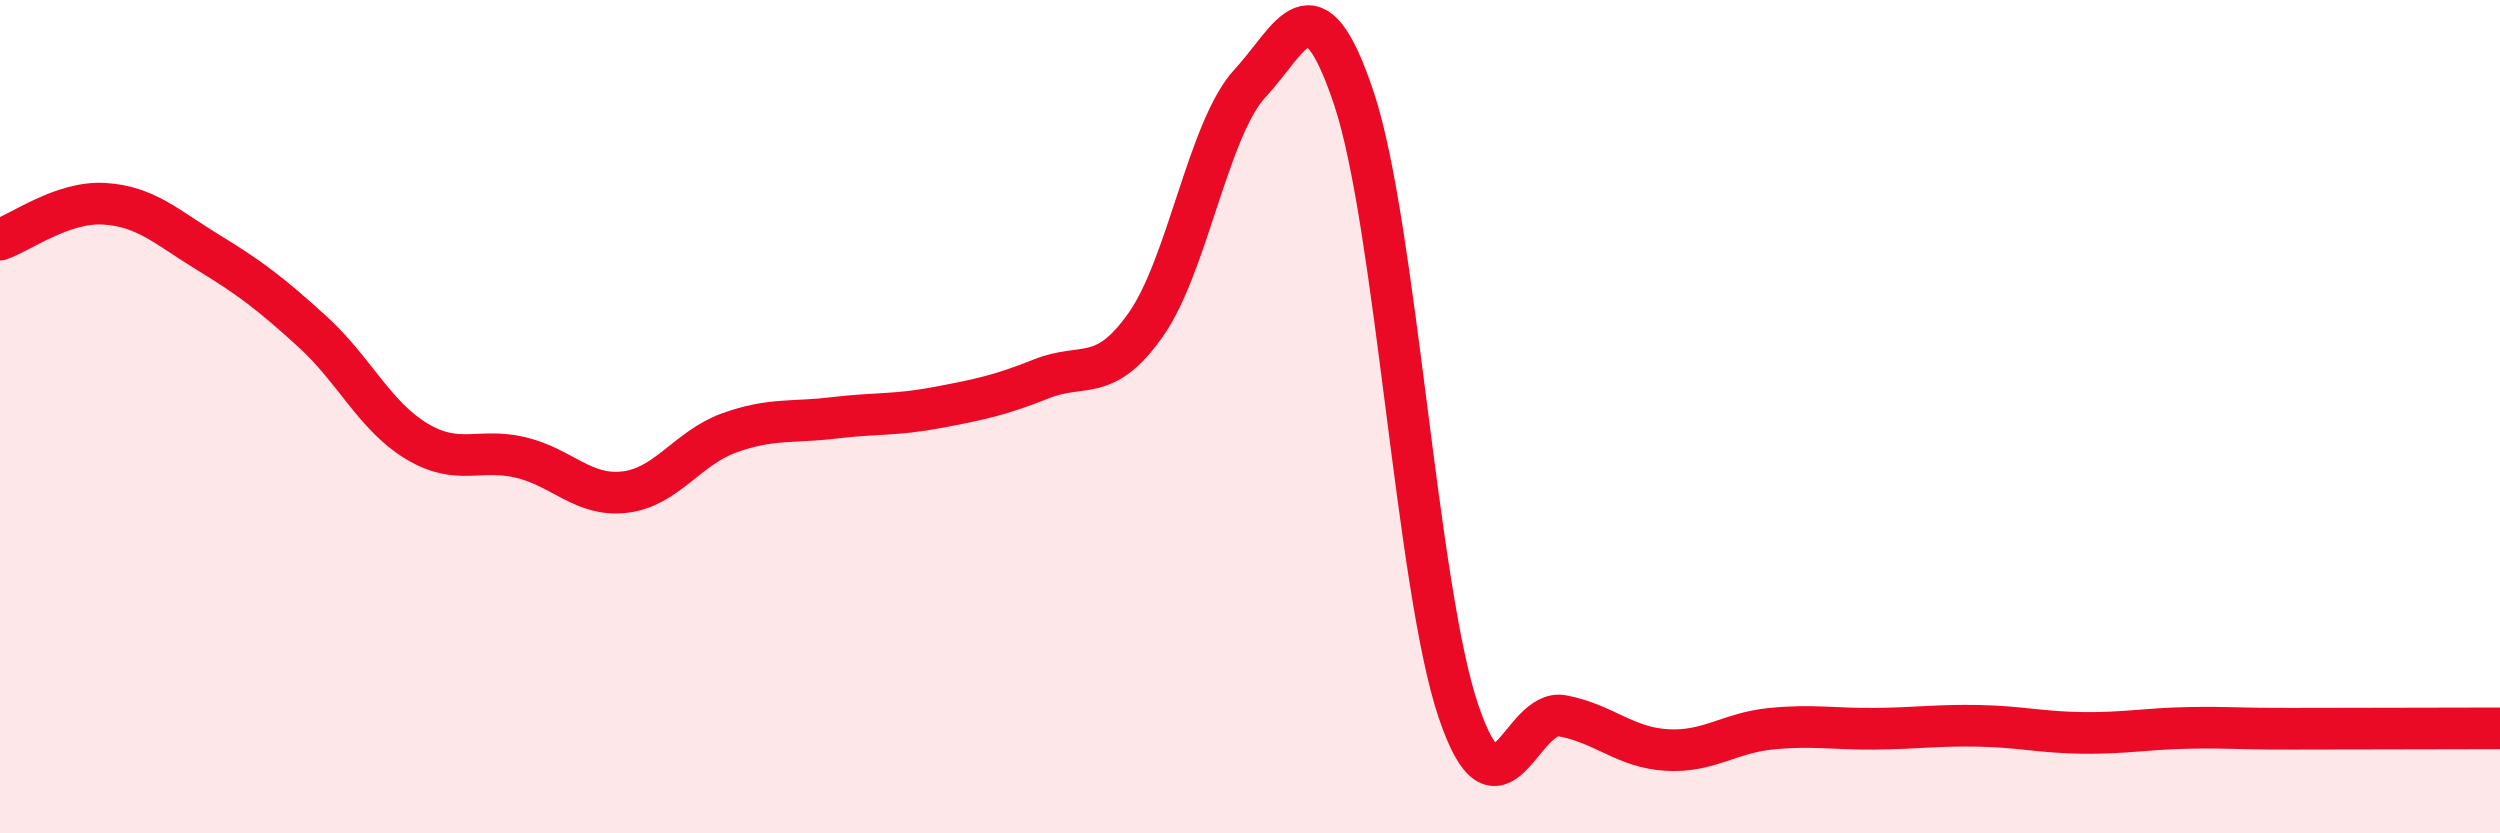
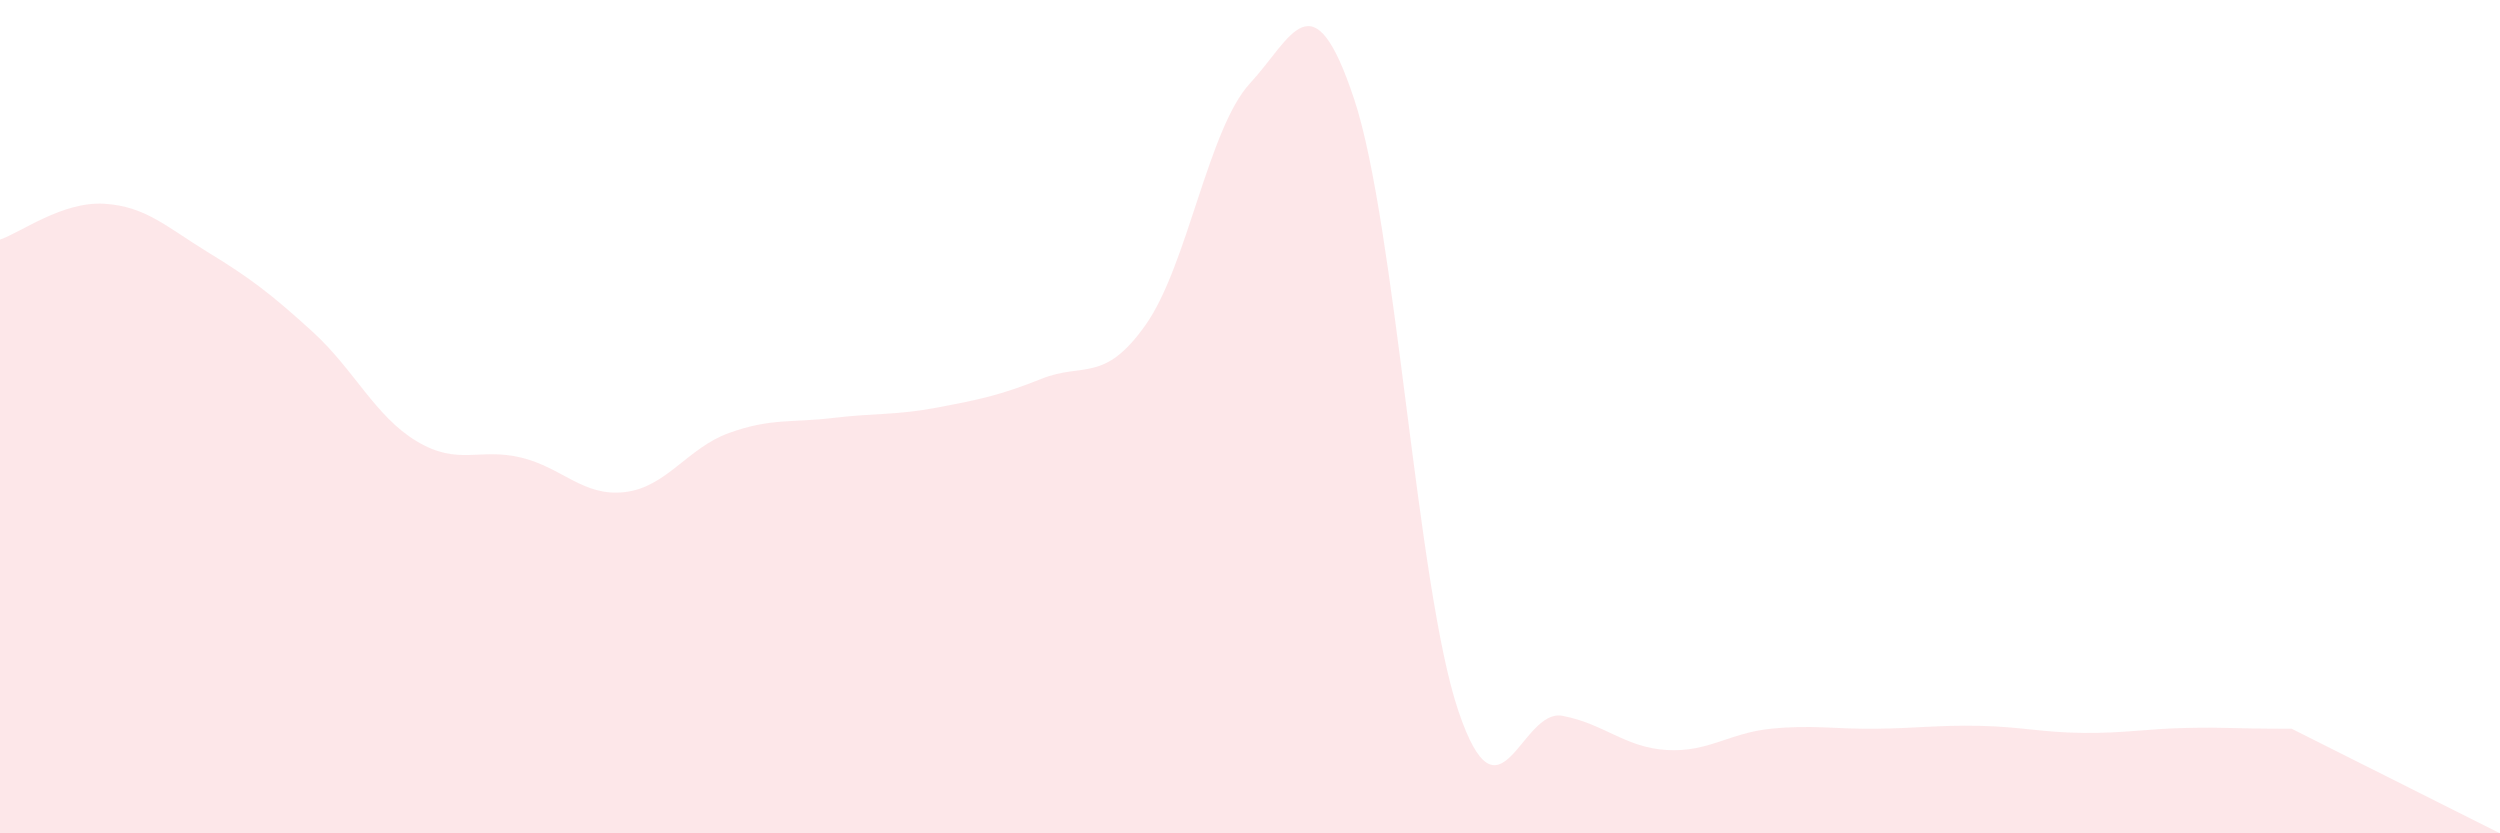
<svg xmlns="http://www.w3.org/2000/svg" width="60" height="20" viewBox="0 0 60 20">
-   <path d="M 0,5.75 C 0.5,5.58 1.5,4.83 2.5,4.89 C 3.5,4.95 4,5.45 5,6.06 C 6,6.67 6.5,7.05 7.5,7.96 C 8.5,8.87 9,9.99 10,10.59 C 11,11.19 11.5,10.74 12.5,10.98 C 13.5,11.22 14,11.93 15,11.81 C 16,11.69 16.5,10.75 17.5,10.39 C 18.5,10.03 19,10.15 20,10.03 C 21,9.91 21.5,9.97 22.5,9.78 C 23.5,9.59 24,9.49 25,9.09 C 26,8.69 26.5,9.21 27.5,7.79 C 28.5,6.37 29,3.08 30,2 C 31,0.92 31.5,-0.63 32.5,2.38 C 33.5,5.39 34,14.1 35,17.06 C 36,20.02 36.5,16.99 37.5,17.18 C 38.5,17.37 39,17.94 40,18 C 41,18.06 41.5,17.59 42.5,17.49 C 43.5,17.39 44,17.5 45,17.49 C 46,17.48 46.5,17.4 47.5,17.42 C 48.5,17.44 49,17.58 50,17.59 C 51,17.6 51.5,17.49 52.5,17.47 C 53.5,17.45 53.5,17.49 55,17.49 C 56.5,17.49 59,17.48 60,17.48L60 20L0 20Z" fill="#EB0A25" opacity="0.1" stroke-linecap="round" stroke-linejoin="round" />
-   <path d="M 0,5.75 C 0.5,5.58 1.5,4.83 2.5,4.89 C 3.5,4.95 4,5.45 5,6.06 C 6,6.67 6.5,7.05 7.5,7.96 C 8.5,8.87 9,9.99 10,10.59 C 11,11.19 11.5,10.74 12.5,10.98 C 13.5,11.22 14,11.93 15,11.81 C 16,11.69 16.5,10.75 17.5,10.39 C 18.5,10.03 19,10.15 20,10.03 C 21,9.91 21.5,9.97 22.5,9.78 C 23.5,9.59 24,9.49 25,9.09 C 26,8.69 26.5,9.21 27.5,7.79 C 28.5,6.37 29,3.08 30,2 C 31,0.92 31.5,-0.63 32.5,2.38 C 33.5,5.39 34,14.1 35,17.06 C 36,20.02 36.5,16.99 37.5,17.18 C 38.5,17.37 39,17.94 40,18 C 41,18.06 41.5,17.59 42.5,17.49 C 43.5,17.39 44,17.5 45,17.49 C 46,17.48 46.5,17.4 47.5,17.42 C 48.5,17.44 49,17.58 50,17.59 C 51,17.6 51.5,17.49 52.5,17.47 C 53.5,17.45 53.5,17.49 55,17.49 C 56.5,17.49 59,17.48 60,17.48" stroke="#EB0A25" stroke-width="1" fill="none" stroke-linecap="round" stroke-linejoin="round" />
+   <path d="M 0,5.75 C 0.5,5.58 1.5,4.83 2.5,4.89 C 3.5,4.95 4,5.45 5,6.06 C 6,6.67 6.5,7.05 7.5,7.96 C 8.5,8.87 9,9.99 10,10.59 C 11,11.19 11.5,10.74 12.5,10.98 C 13.5,11.22 14,11.93 15,11.81 C 16,11.69 16.5,10.75 17.5,10.39 C 18.5,10.03 19,10.15 20,10.03 C 21,9.91 21.5,9.97 22.5,9.78 C 23.5,9.59 24,9.49 25,9.09 C 26,8.69 26.5,9.21 27.5,7.79 C 28.5,6.37 29,3.08 30,2 C 31,0.92 31.5,-0.63 32.5,2.38 C 33.5,5.39 34,14.1 35,17.06 C 36,20.02 36.5,16.99 37.5,17.18 C 38.5,17.37 39,17.94 40,18 C 41,18.06 41.5,17.59 42.5,17.49 C 43.5,17.39 44,17.5 45,17.49 C 46,17.48 46.5,17.4 47.5,17.42 C 48.5,17.44 49,17.58 50,17.59 C 51,17.6 51.5,17.49 52.5,17.47 C 53.5,17.45 53.5,17.49 55,17.49 L60 20L0 20Z" fill="#EB0A25" opacity="0.1" stroke-linecap="round" stroke-linejoin="round" />
</svg>